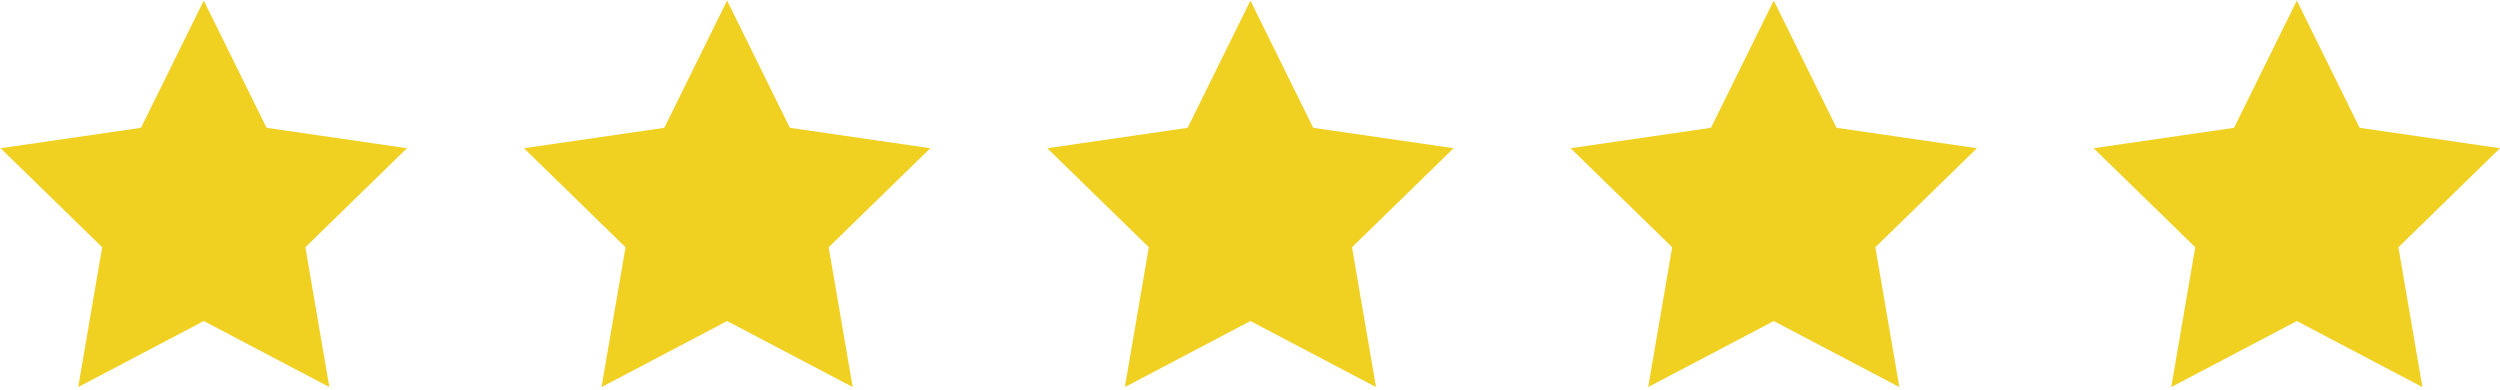
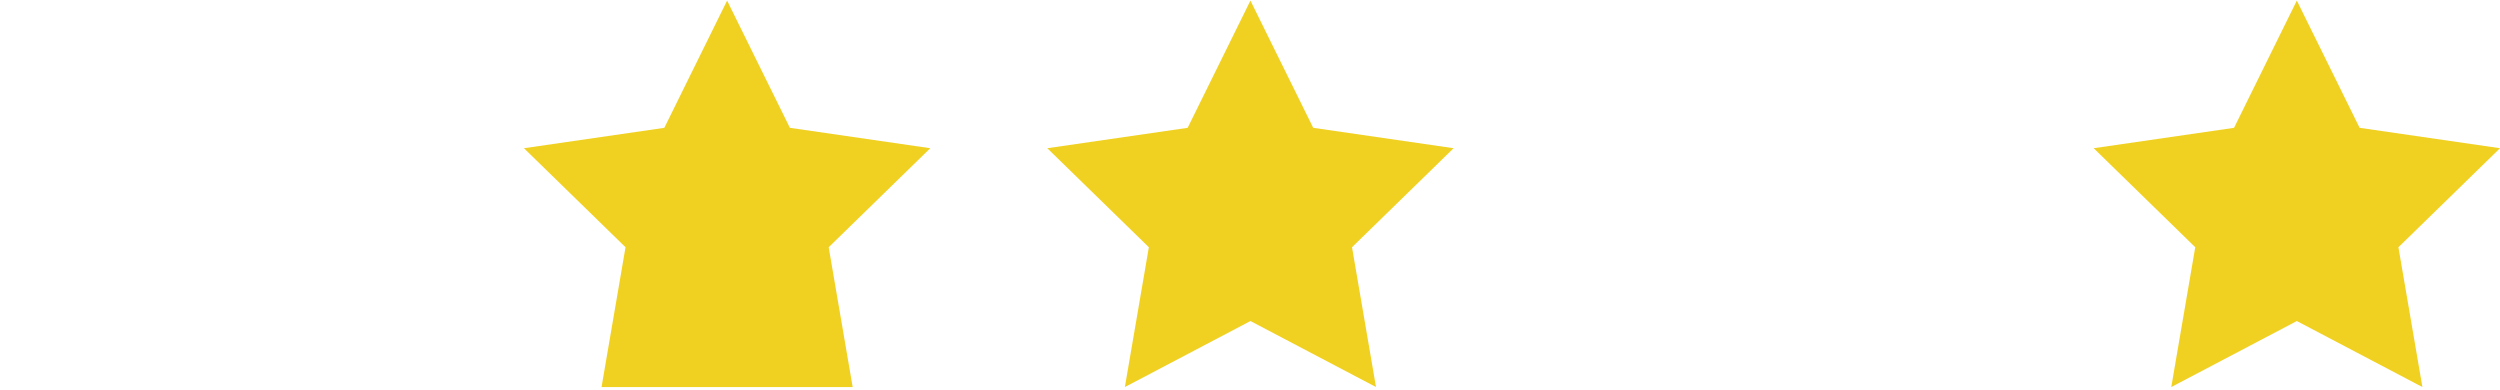
<svg xmlns="http://www.w3.org/2000/svg" width="969" height="151" viewBox="0 0 969 151" fill="none">
  <path d="M890.252 0.233L914.586 49.541L969 57.448L929.625 95.828L938.92 150.02L890.252 124.433L841.583 150.02L850.878 95.828L811.504 57.448L865.917 49.541L890.252 0.233Z" fill="#F0D122" />
-   <path d="M687.509 0.233L711.844 49.541L766.258 57.448L726.883 95.828L736.178 150.02L687.509 124.433L638.84 150.02L648.136 95.828L608.762 57.448L663.175 49.541L687.509 0.233Z" fill="#F0D122" />
  <path d="M484.668 0.233L509.002 49.541L563.416 57.448L524.041 95.828L533.336 150.02L484.668 124.433L435.999 150.02L445.294 95.828L405.92 57.448L460.333 49.541L484.668 0.233Z" fill="#F0D122" />
-   <path d="M281.826 0.233L306.16 49.541L360.574 57.448L321.2 95.828L330.495 150.02L281.826 124.433L233.157 150.02L242.452 95.828L203.078 57.448L257.492 49.541L281.826 0.233Z" fill="#F0D122" />
-   <path d="M78.984 0.233L103.319 49.541L157.732 57.448L118.358 95.828L127.653 150.02L78.984 124.433L30.315 150.02L39.61 95.828L0.236 57.448L54.65 49.541L78.984 0.233Z" fill="#F0D122" />
+   <path d="M281.826 0.233L306.16 49.541L360.574 57.448L321.2 95.828L330.495 150.02L233.157 150.02L242.452 95.828L203.078 57.448L257.492 49.541L281.826 0.233Z" fill="#F0D122" />
</svg>